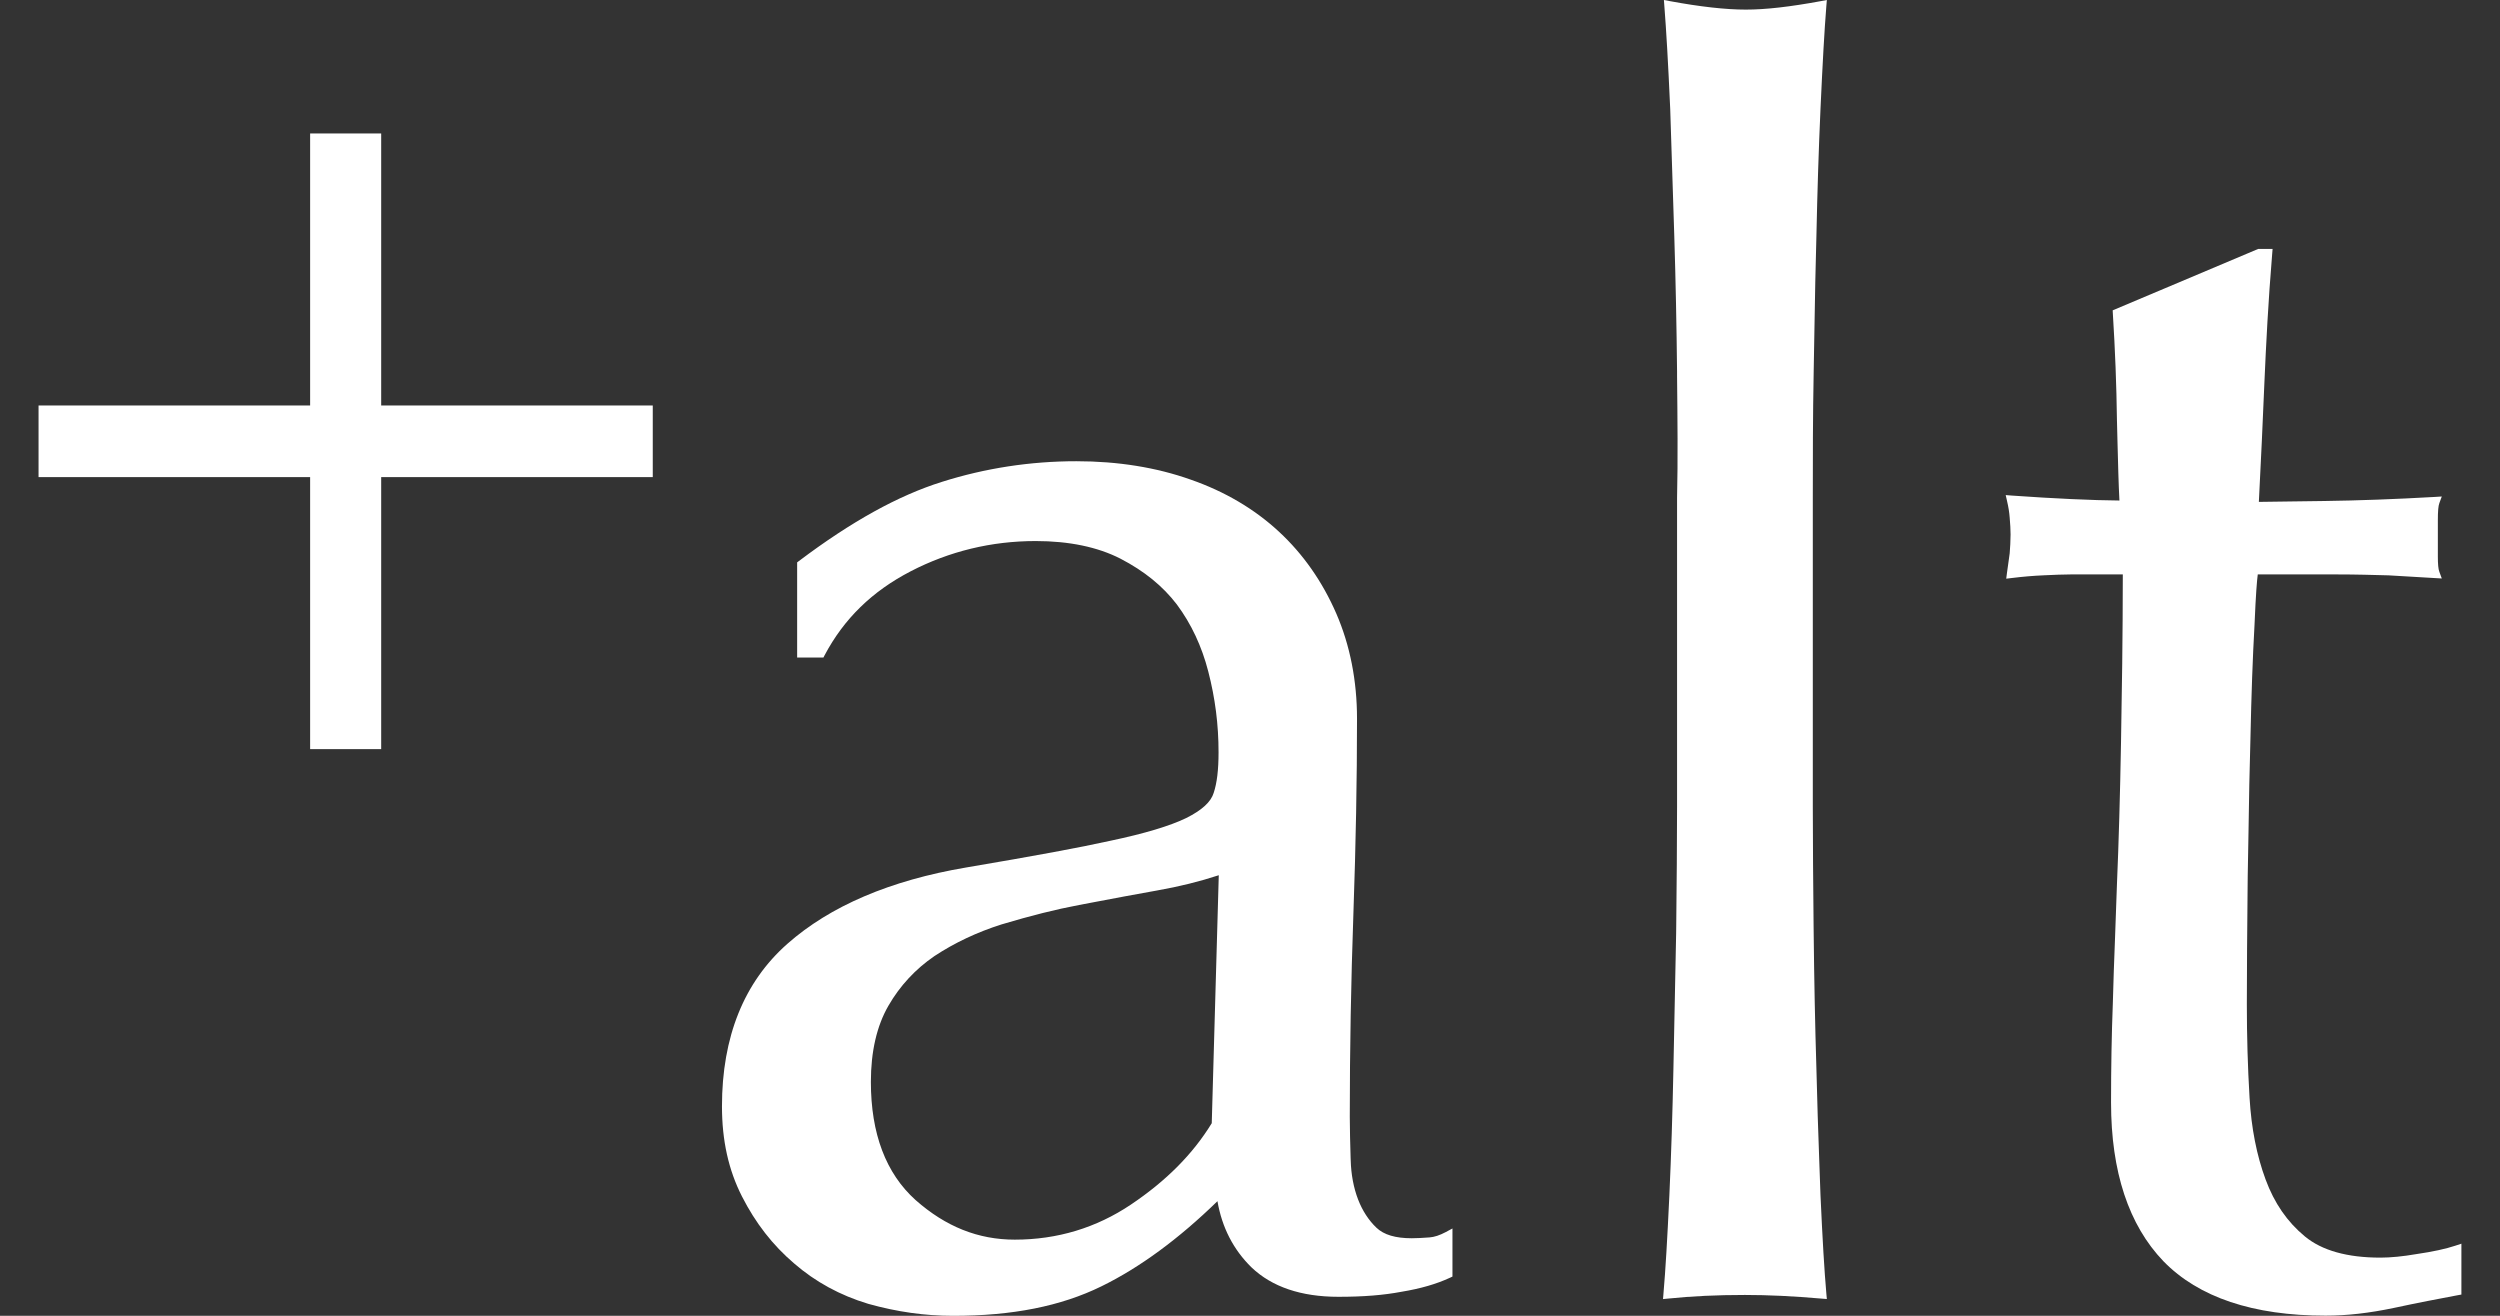
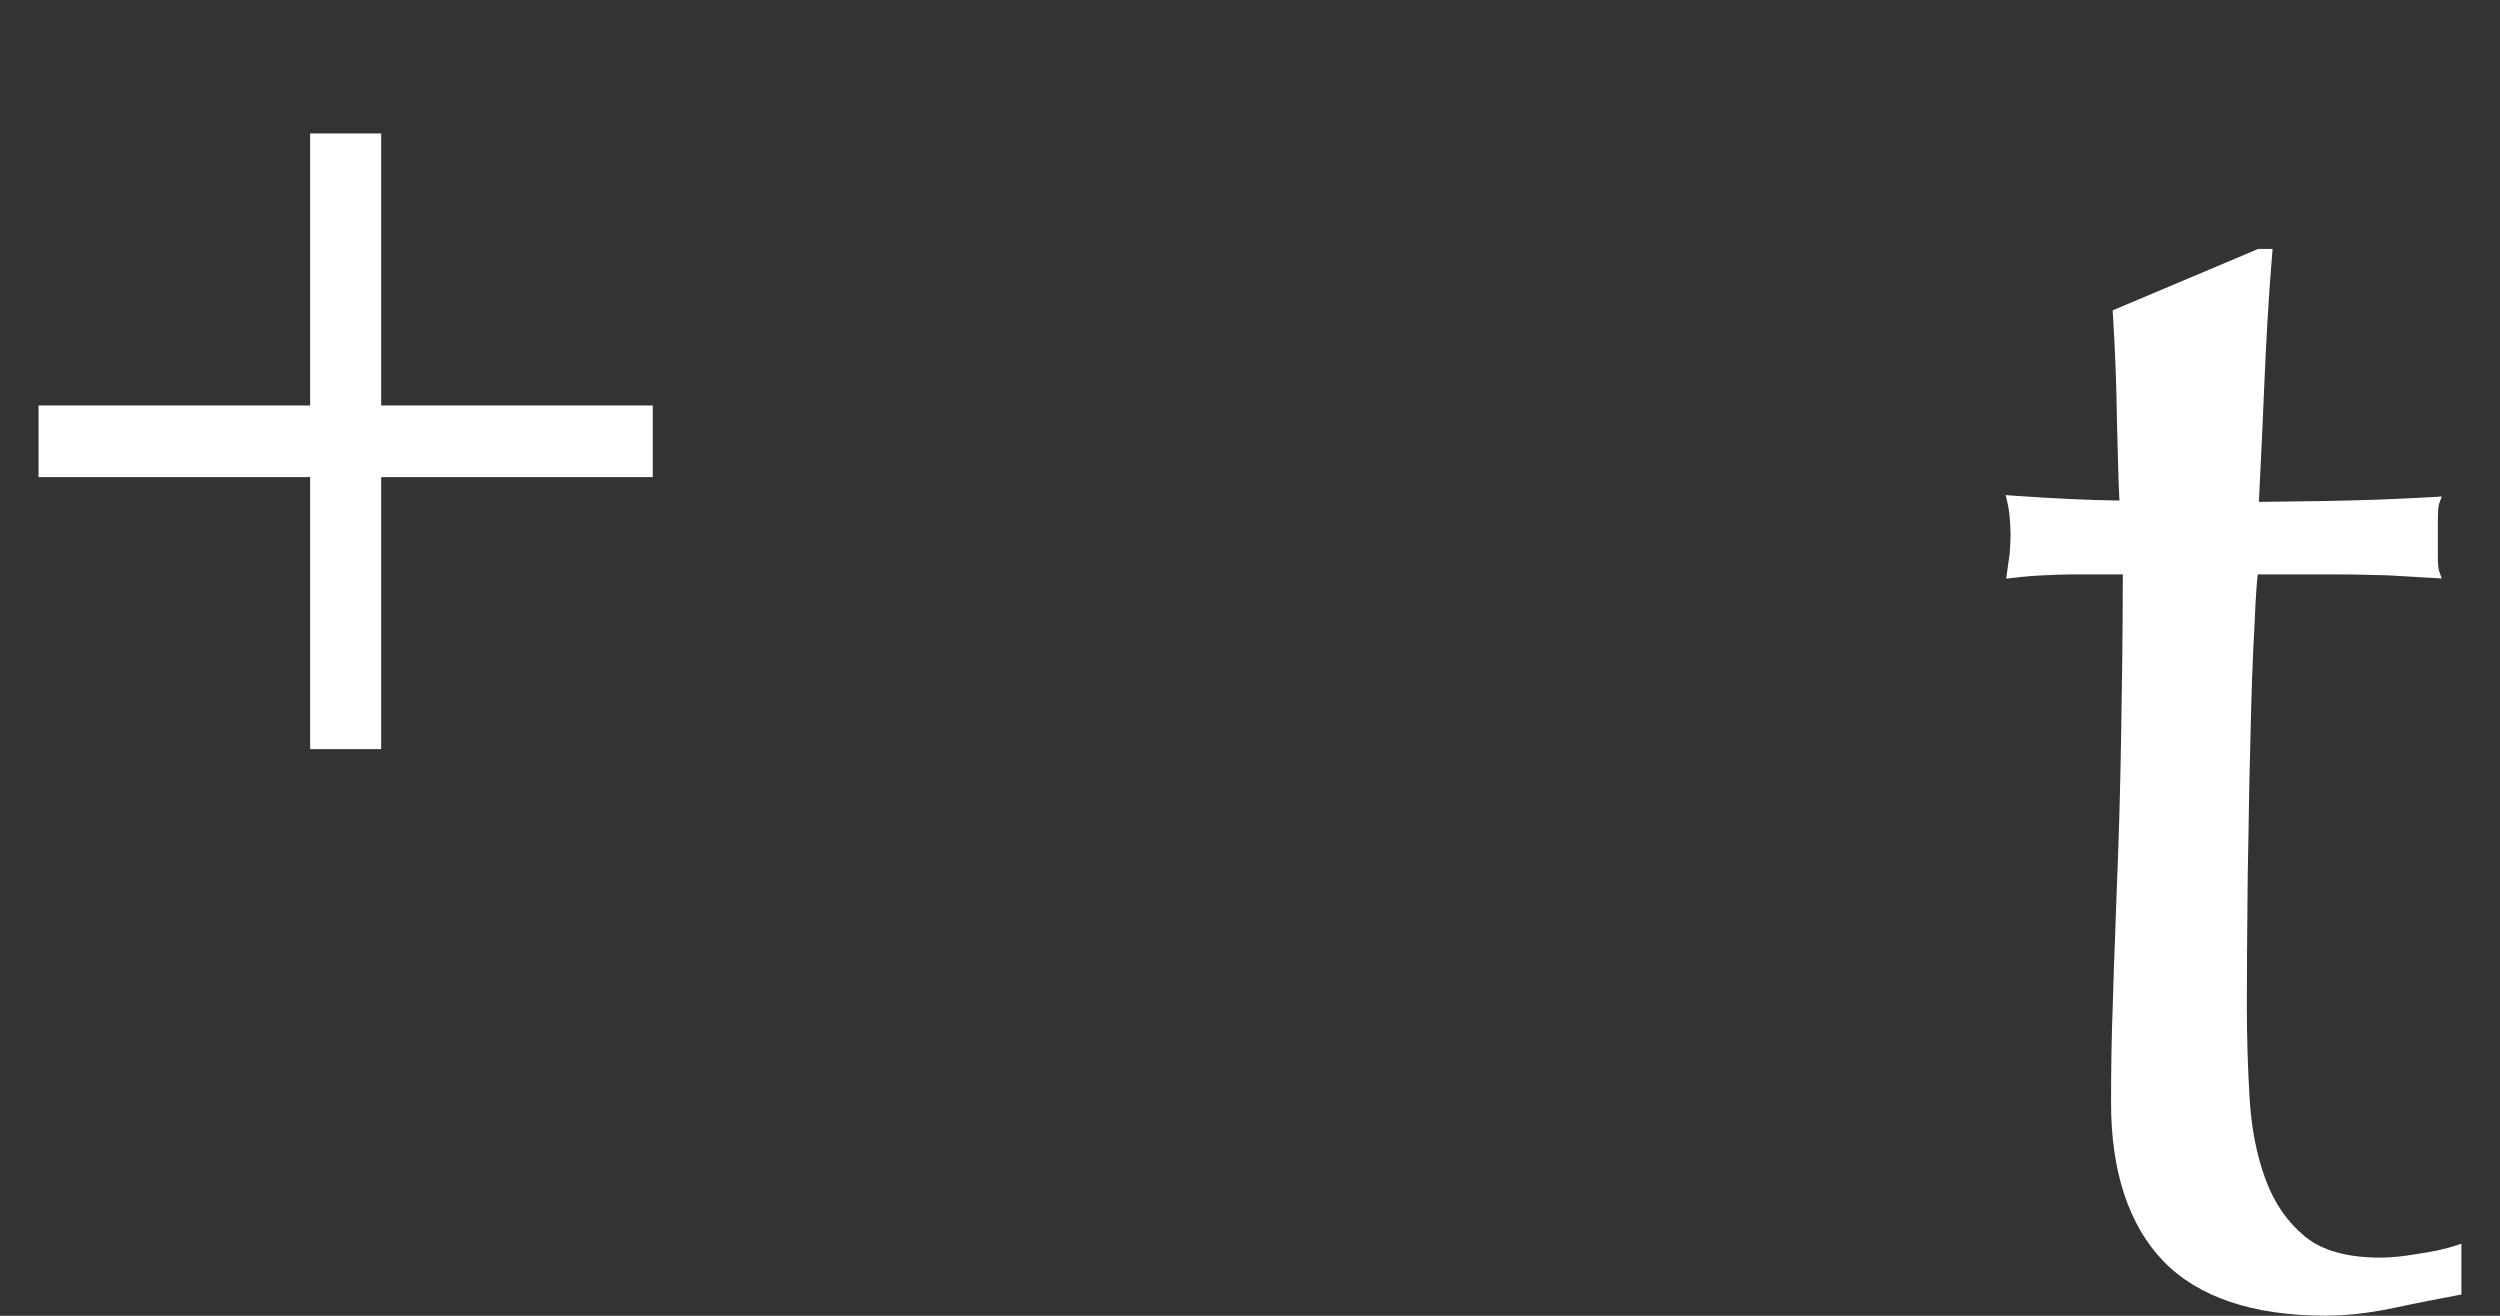
<svg xmlns="http://www.w3.org/2000/svg" width="57" height="30" viewBox="0 0 57 30" fill="none">
  <rect x="0" y="0" width="57" height="30" fill="#333333" stroke="none" />
  <path d="M8.691 17.08H7.071V10.878H0.879V9.245H7.071V3.043H8.691V9.245H14.883V10.878H8.691V17.08Z" fill="white" />
-   <path d="M21.735 30.001C21.089 30.001 20.456 29.912 19.798 29.728C19.155 29.535 18.587 29.224 18.107 28.807C17.617 28.389 17.227 27.888 16.916 27.277C16.61 26.674 16.461 26.003 16.461 25.225C16.461 23.641 16.962 22.394 17.951 21.52C18.926 20.658 20.298 20.072 22.027 19.779C23.626 19.508 24.609 19.326 25.314 19.17C26.094 19.006 26.676 18.831 27.046 18.651C27.407 18.471 27.612 18.281 27.673 18.075C27.747 17.852 27.783 17.552 27.783 17.153C27.783 16.521 27.706 15.917 27.548 15.308C27.401 14.736 27.16 14.223 26.833 13.783C26.511 13.362 26.09 13.02 25.547 12.738C25.025 12.471 24.374 12.336 23.613 12.336C22.606 12.336 21.646 12.568 20.761 13.027C19.884 13.482 19.243 14.107 18.802 14.938L18.774 14.992H18.175V12.822L18.216 12.791C19.413 11.889 20.48 11.299 21.477 10.986C22.463 10.674 23.494 10.516 24.542 10.516C25.488 10.516 26.365 10.657 27.147 10.935C27.924 11.205 28.603 11.605 29.163 12.125C29.712 12.634 30.151 13.261 30.468 13.99C30.781 14.712 30.94 15.52 30.94 16.388C30.94 17.786 30.913 19.234 30.858 20.815C30.803 22.372 30.775 23.935 30.775 25.462C30.775 25.755 30.785 26.068 30.794 26.398L30.796 26.451C30.805 26.78 30.862 27.081 30.964 27.347C31.062 27.603 31.207 27.825 31.382 27.991C31.552 28.154 31.817 28.232 32.188 28.232C32.309 28.232 32.431 28.224 32.56 28.215L32.593 28.213C32.706 28.204 32.824 28.165 32.964 28.091L33.116 28.009V29.106L33.056 29.134C32.752 29.275 32.392 29.38 31.956 29.452C31.545 29.53 31.087 29.567 30.515 29.567C29.666 29.567 29 29.341 28.535 28.897C28.121 28.493 27.861 27.985 27.758 27.387C26.873 28.249 25.984 28.902 25.111 29.329C24.187 29.782 23.082 30.001 21.732 30.001H21.735ZM27.789 19.955C27.35 20.099 26.887 20.214 26.376 20.304C25.879 20.392 25.392 20.484 24.877 20.582L24.602 20.634C24.067 20.735 23.507 20.876 22.837 21.076C22.279 21.253 21.764 21.496 21.306 21.798C20.872 22.095 20.518 22.476 20.256 22.931C19.991 23.39 19.856 23.974 19.856 24.667C19.856 25.848 20.199 26.753 20.875 27.361C21.563 27.969 22.303 28.264 23.138 28.264C24.105 28.264 24.995 27.995 25.784 27.465C26.592 26.922 27.195 26.315 27.628 25.609L27.788 19.955H27.789Z" fill="white" />
-   <path d="M37.917 29.619L37.927 29.494C37.973 28.965 38.014 28.271 38.062 27.245C38.103 26.341 38.134 25.372 38.154 24.363C38.175 23.35 38.196 22.327 38.216 21.283L38.218 21.119C38.228 20.149 38.237 19.232 38.237 18.401V11.351C38.257 10.49 38.247 9.558 38.237 8.57V8.469C38.226 7.432 38.205 6.396 38.174 5.39C38.143 4.377 38.112 3.406 38.081 2.486C38.033 1.414 37.992 0.71 37.947 0.134L37.937 0L38.069 0.025C38.763 0.154 39.347 0.219 39.804 0.219C40.262 0.219 40.815 0.155 41.52 0.025L41.652 0L41.641 0.134C41.595 0.714 41.556 1.418 41.507 2.488C41.466 3.399 41.435 4.375 41.414 5.39C41.394 6.075 41.381 6.778 41.37 7.459C41.365 7.795 41.359 8.132 41.352 8.471C41.332 9.514 41.332 10.448 41.332 11.352V18.402C41.332 19.233 41.341 20.15 41.35 21.12L41.352 21.285C41.363 22.322 41.383 23.357 41.414 24.363C41.43 25.099 41.456 25.805 41.48 26.488C41.49 26.744 41.499 26.998 41.507 27.247C41.554 28.278 41.595 28.972 41.641 29.495L41.652 29.618L41.529 29.608C40.888 29.552 40.316 29.525 39.784 29.525C39.143 29.525 38.573 29.552 38.04 29.607L37.916 29.619H37.917Z" fill="white" />
  <path d="M53.023 29.997C51.371 29.997 50.128 29.58 49.327 28.757C48.533 27.93 48.132 26.713 48.132 25.139C48.132 24.34 48.145 23.595 48.173 22.861C48.184 22.394 48.203 21.901 48.223 21.379C48.237 20.991 48.253 20.589 48.266 20.174C48.307 19.207 48.338 18.12 48.359 16.939C48.379 15.826 48.399 14.524 48.4 13.096H47.255C47.05 13.096 46.821 13.107 46.599 13.117C46.361 13.127 46.117 13.148 45.875 13.178L45.742 13.194L45.759 13.062C45.78 12.906 45.801 12.751 45.821 12.616C45.831 12.481 45.841 12.337 45.841 12.187C45.841 12.066 45.833 11.952 45.823 11.832L45.821 11.802C45.812 11.679 45.793 11.562 45.761 11.425L45.73 11.288L45.87 11.299C46.843 11.368 47.708 11.407 48.323 11.412C48.303 11.034 48.292 10.591 48.279 10.084C48.275 9.918 48.271 9.745 48.266 9.564C48.256 8.792 48.225 7.98 48.173 7.15L48.169 7.076L51.486 5.676H51.815L51.806 5.787C51.716 6.86 51.664 7.901 51.63 8.688C51.591 9.583 51.552 10.508 51.502 11.443C51.682 11.441 51.926 11.437 52.239 11.433C52.457 11.43 52.708 11.426 52.991 11.423C53.764 11.412 54.612 11.382 55.516 11.33L55.673 11.32L55.618 11.469C55.593 11.534 55.583 11.653 55.583 11.867V12.684C55.583 12.866 55.593 12.976 55.618 13.04L55.673 13.189L55.514 13.18C55.174 13.159 54.823 13.139 54.462 13.118C54.1 13.108 53.71 13.097 53.302 13.097H51.477C51.46 13.225 51.433 13.528 51.403 14.249C51.361 14.994 51.331 15.842 51.31 16.841C51.289 17.532 51.277 18.23 51.266 18.971C51.261 19.3 51.256 19.635 51.248 19.973L51.245 20.288C51.236 21.232 51.228 22.123 51.228 22.896C51.228 23.626 51.248 24.324 51.29 25.03C51.33 25.719 51.453 26.346 51.655 26.891C51.855 27.432 52.148 27.858 52.553 28.192C52.941 28.512 53.519 28.674 54.272 28.674C54.506 28.674 54.789 28.646 55.09 28.594C55.472 28.538 55.763 28.475 55.984 28.401L56.12 28.356V29.516L56.036 29.531C55.622 29.609 55.127 29.703 54.584 29.82C54.018 29.939 53.508 29.997 53.024 29.997H53.023Z" fill="white" />
</svg>